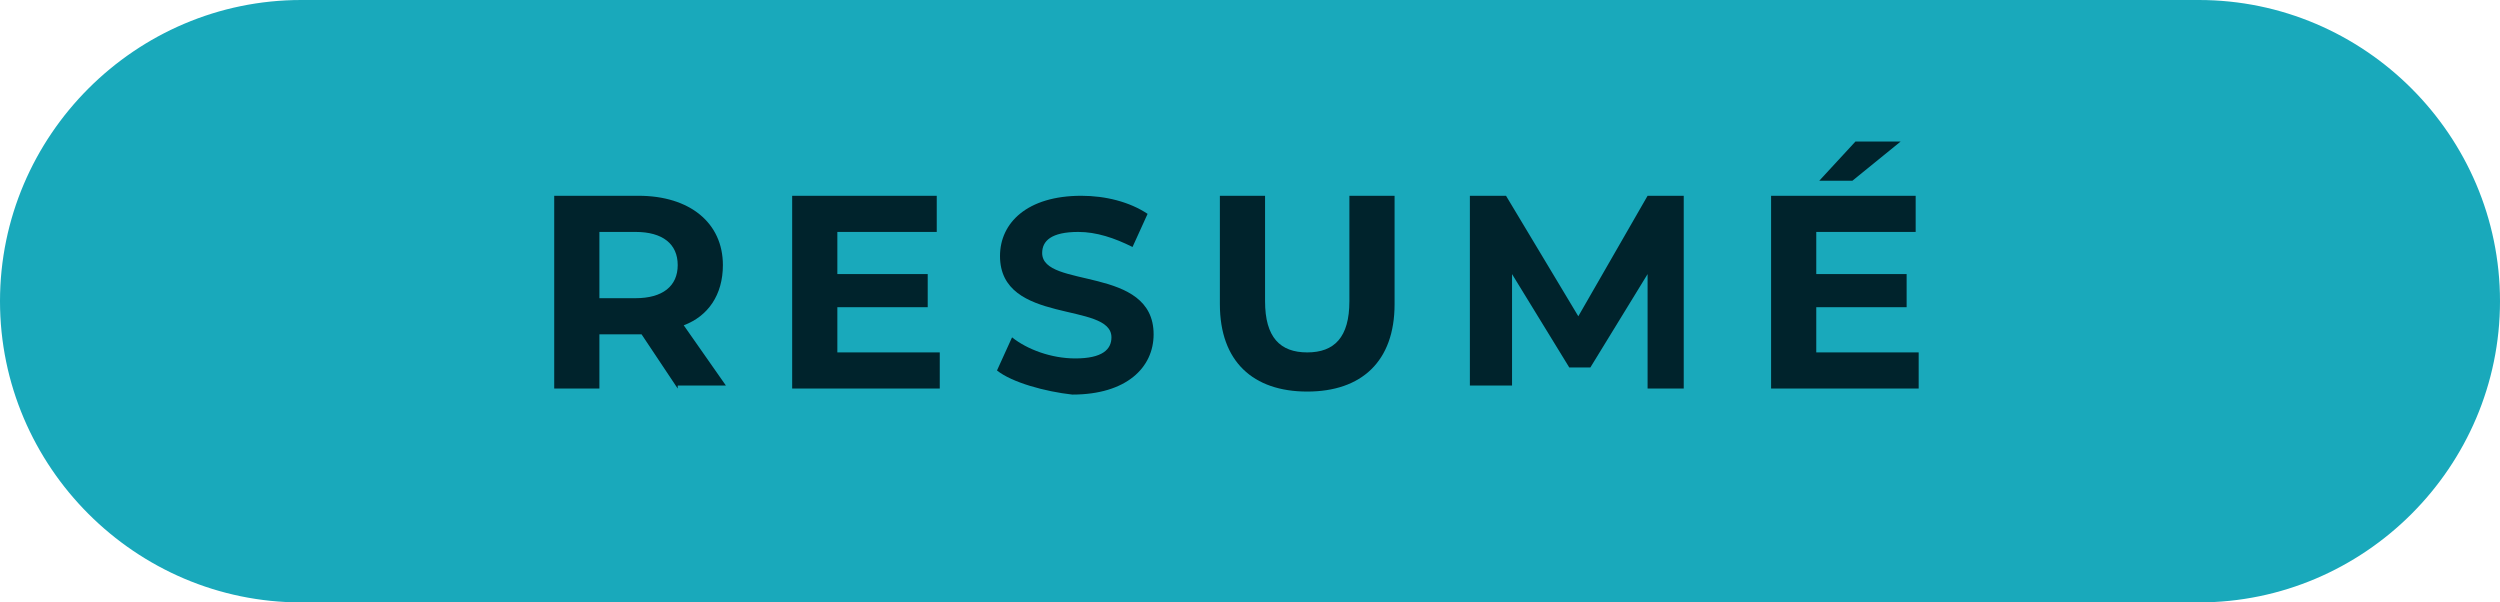
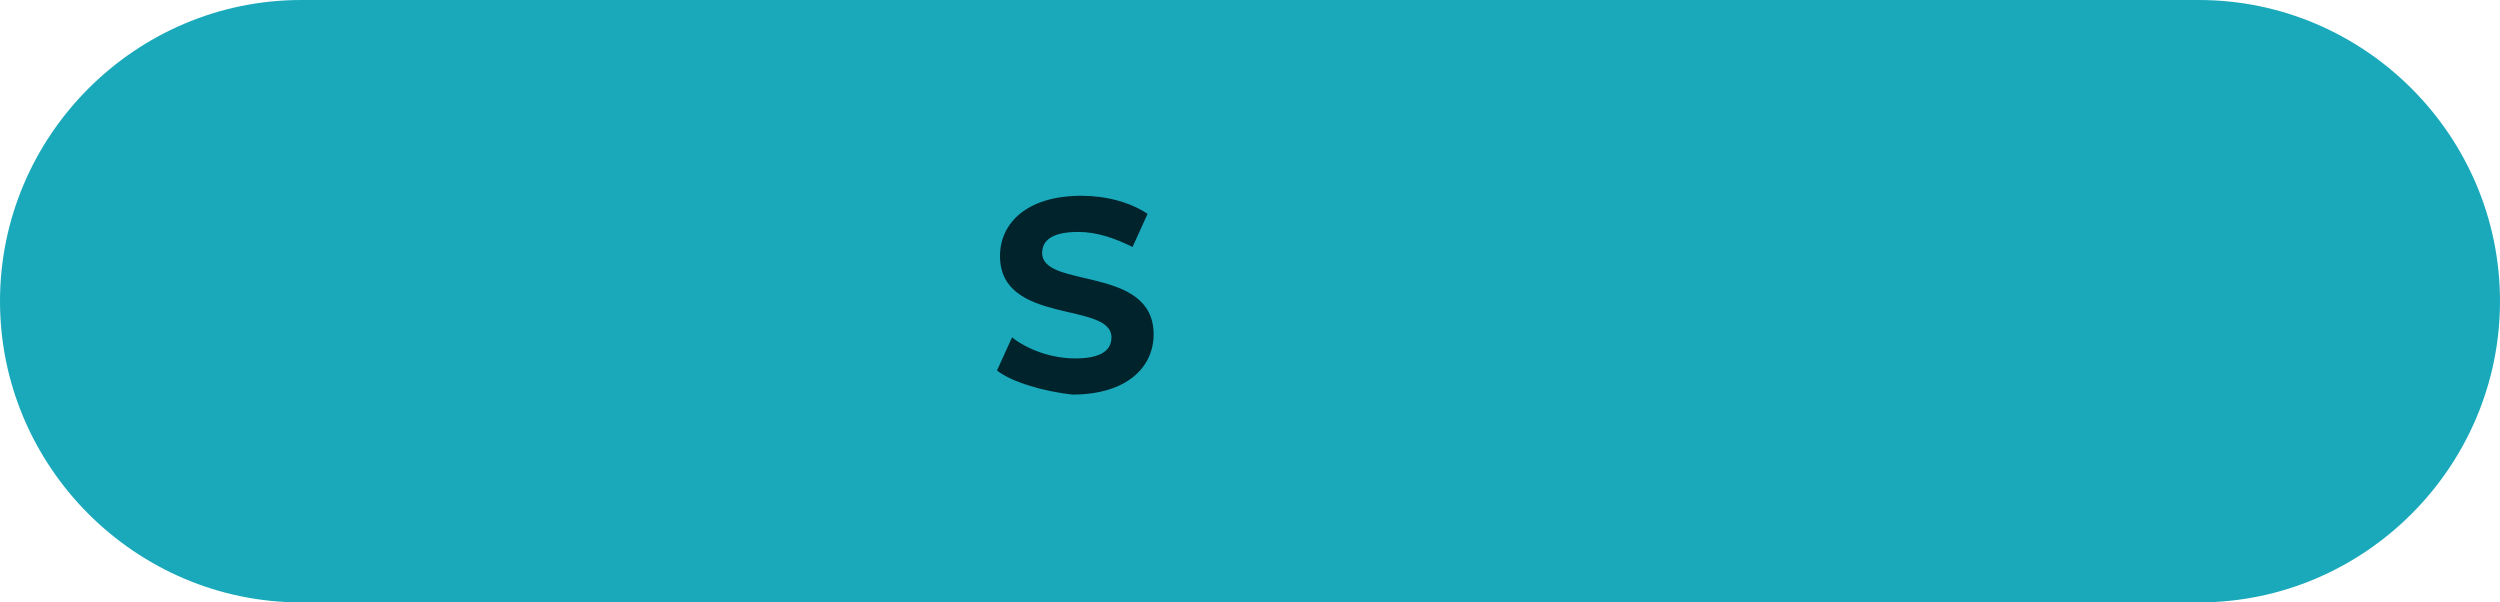
<svg xmlns="http://www.w3.org/2000/svg" version="1.1" x="0px" y="0px" width="83px" height="20px" viewBox="0 0 83 20" style="overflow:visible;enable-background:new 0 0 83 20;" xml:space="preserve">
  <style type="text/css">
                .st0 {
                    fill: #19A9BB;
                }

                .st1 {
                    fill: #00232C;
                }
                </style>
  <defs />
  <path class="st0" d="M73,0H10C4.5,0,0,4.5,0,10v0c0,5.5,4.5,10,10,10h63c5.5,0,10-4.5,10-10v0C83,4.5,78.5,0,73,0" />
  <g>
-     <path class="st1" d="M22.5,12.9l-1.2-1.8h-0.1h-1.3v1.8h-1.5V6.5h2.8c1.7,0,2.8,0.9,2.8,2.3c0,1-0.5,1.7-1.3,2l1.4,2H22.5z                                  M21.1,7.7h-1.2v2.2h1.2c0.9,0,1.4-0.4,1.4-1.1C22.5,8.1,22,7.7,21.1,7.7z" />
-     <path class="st1" d="M31.2,11.7v1.2h-4.9V6.5h4.8v1.2h-3.3v1.4h3v1.1h-3v1.5H31.2z" />
    <path class="st1" d="M33.1,12.3l0.5-1.1c0.5,0.4,1.3,0.7,2.1,0.7c0.9,0,1.2-0.3,1.2-0.7c0-1.2-3.7-0.4-3.7-2.7c0-1.1,0.9-2,2.7-2                                 c0.8,0,1.6,0.2,2.2,0.6l-0.5,1.1c-0.6-0.3-1.2-0.5-1.8-0.5c-0.9,0-1.2,0.3-1.2,0.7c0,1.2,3.7,0.4,3.7,2.7c0,1.1-0.9,2-2.7,2                                 C34.7,13,33.6,12.7,33.1,12.3z" />
-     <path class="st1" d="M40.5,10.1V6.5H42V10c0,1.2,0.5,1.7,1.4,1.7c0.9,0,1.4-0.5,1.4-1.7V6.5h1.5v3.6c0,1.9-1.1,2.9-2.9,2.9                                 C41.6,13,40.5,12,40.5,10.1z" />
-     <path class="st1" d="M54.7,12.9l0-3.8l-1.9,3.1h-0.7l-1.9-3.1v3.7h-1.4V6.5h1.2l2.4,4l2.3-4h1.2l0,6.4H54.7z" />
-     <path class="st1" d="M63.7,11.7v1.2h-4.9V6.5h4.8v1.2h-3.3v1.4h3v1.1h-3v1.5H63.7z M61.5,6h-1.1l1.2-1.3h1.5L61.5,6z" />
  </g>
</svg>